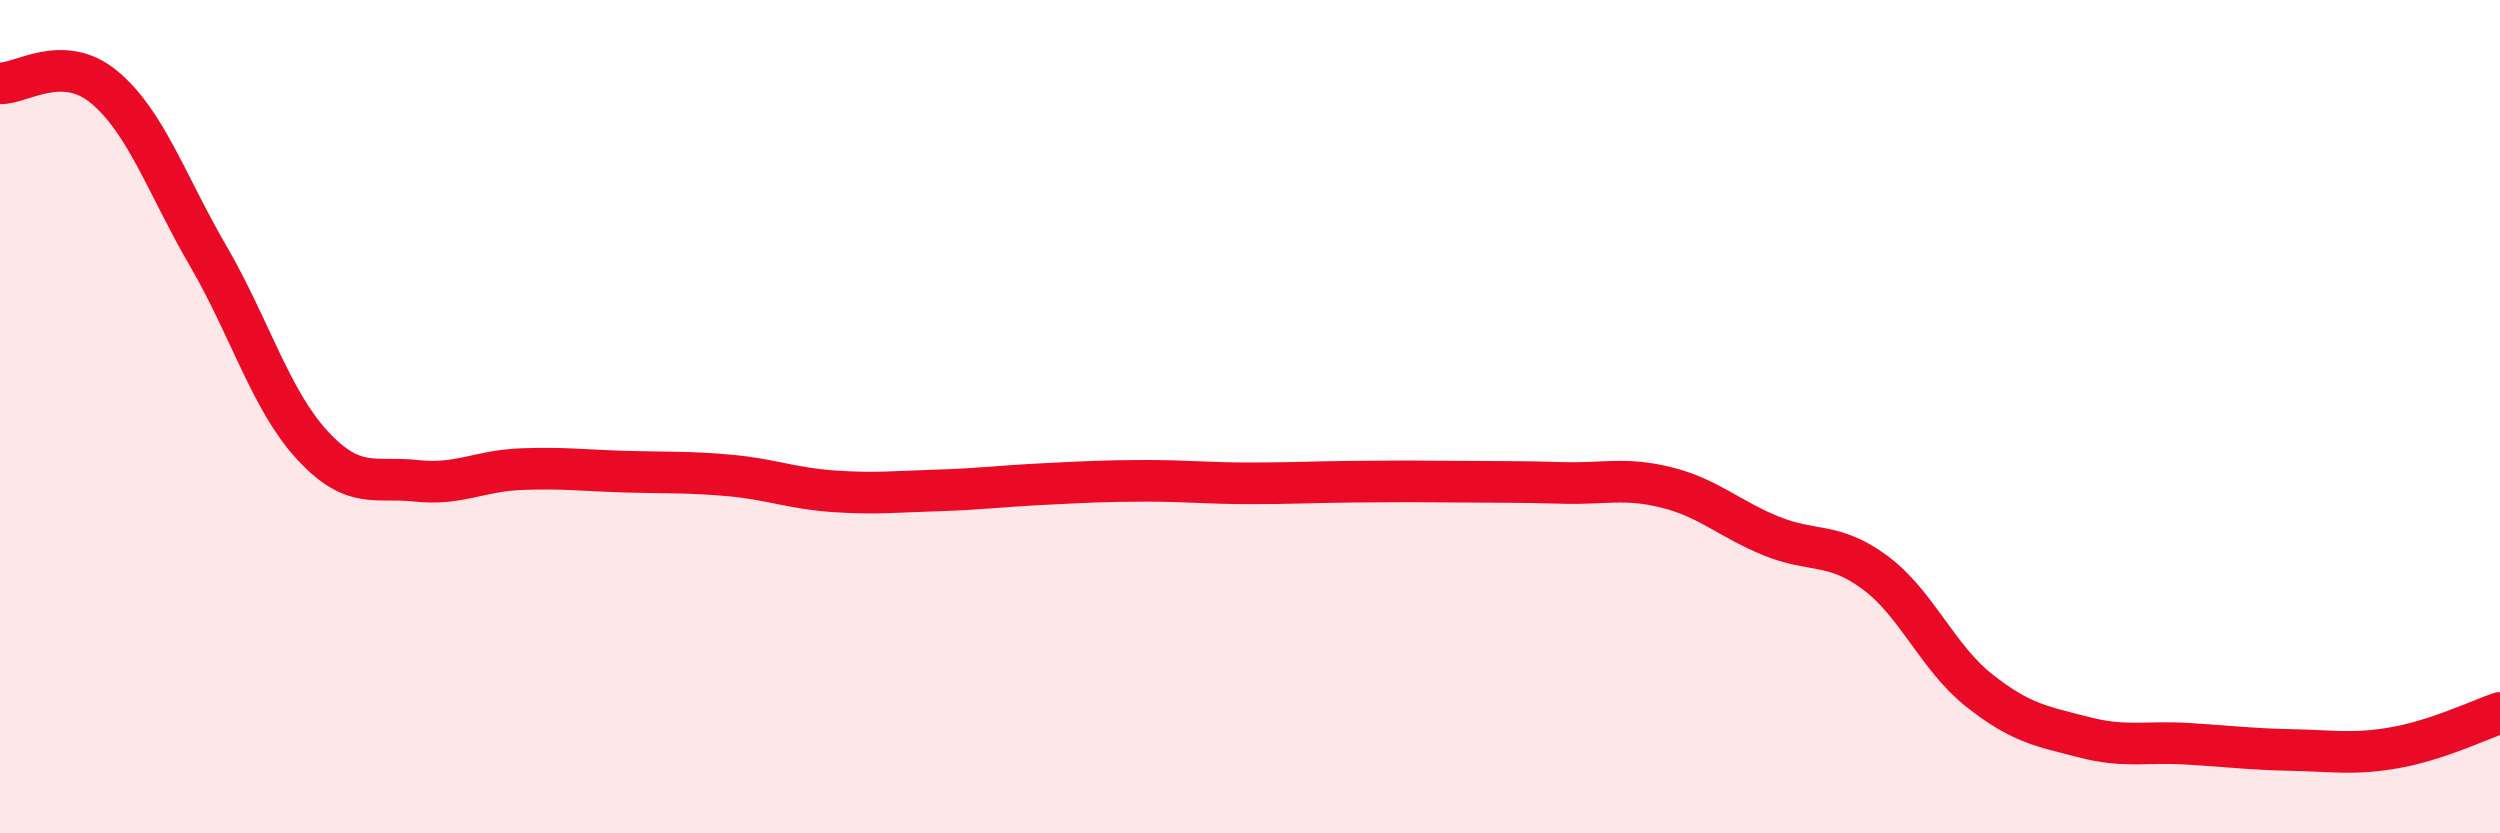
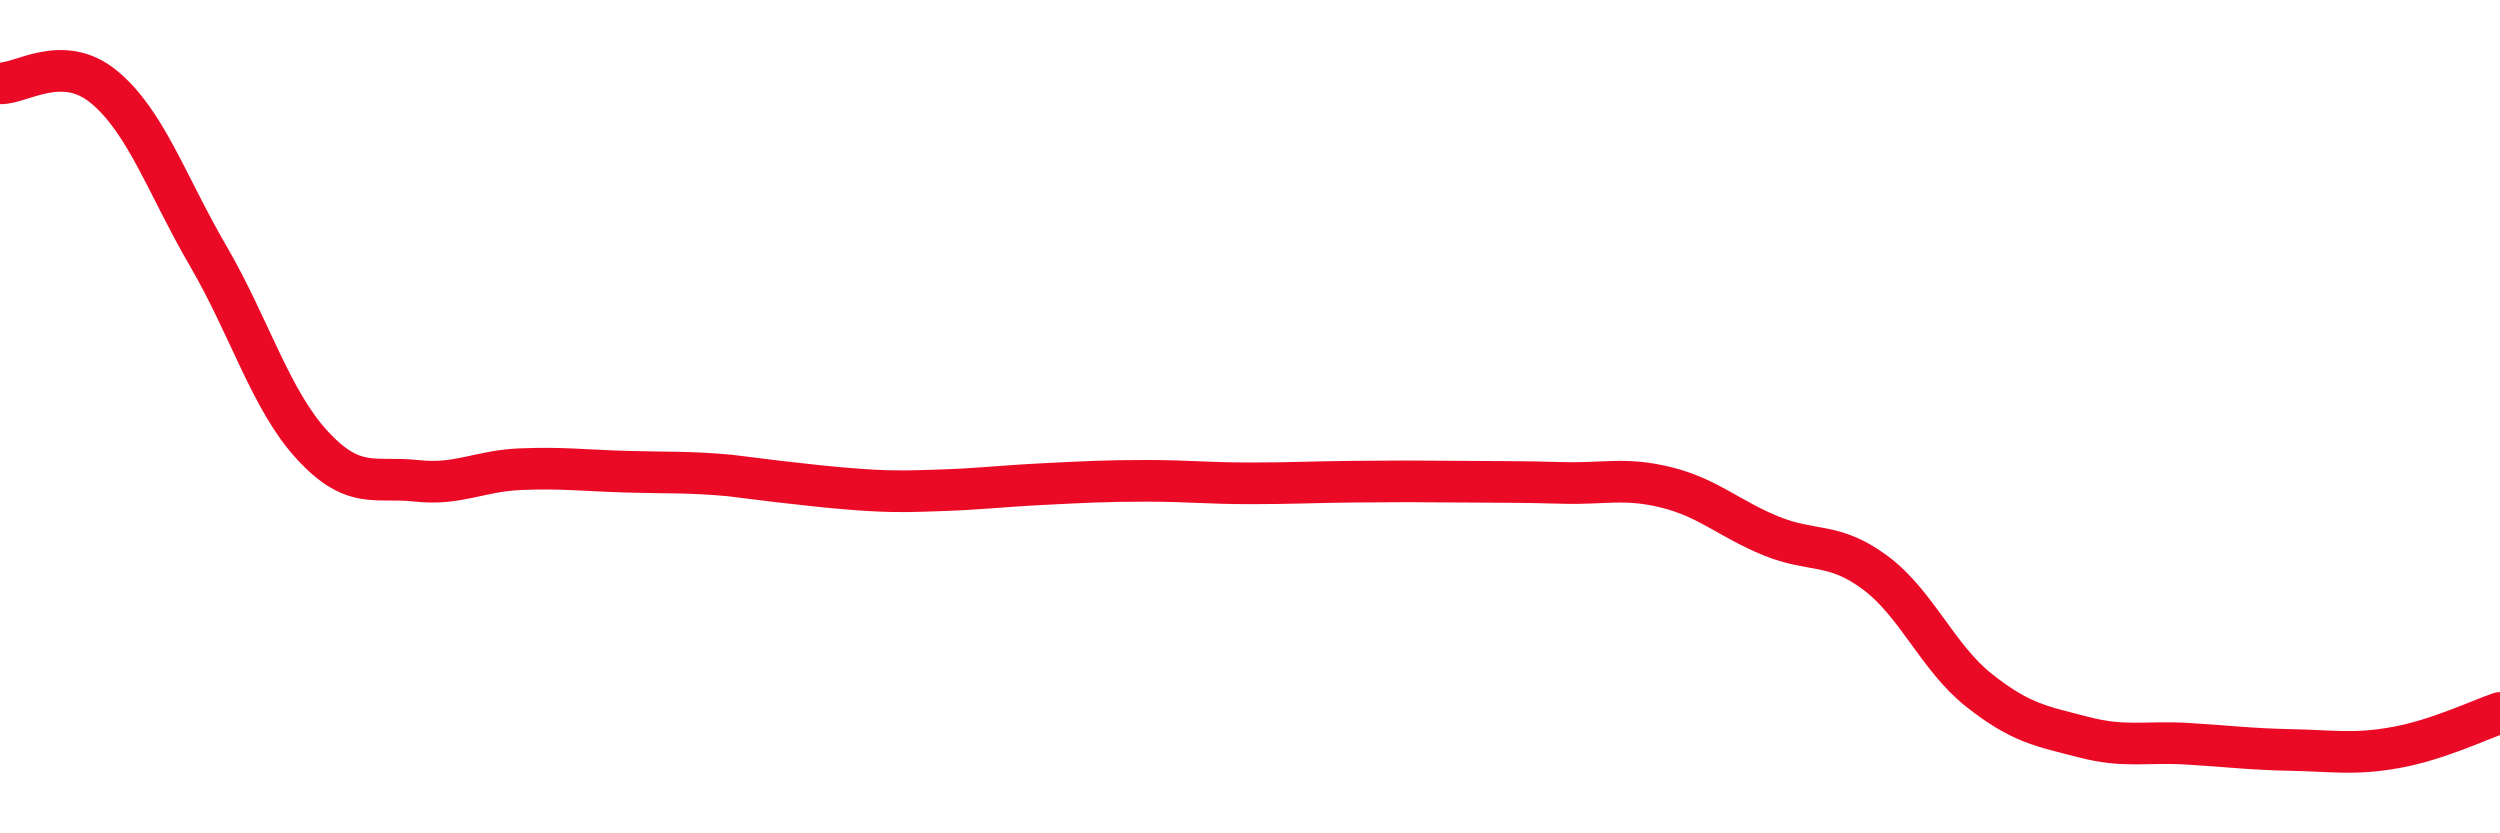
<svg xmlns="http://www.w3.org/2000/svg" width="60" height="20" viewBox="0 0 60 20">
-   <path d="M 0,2 C 0.5,2.02 1.5,1.26 2.5,2.09 C 3.5,2.92 4,4.43 5,6.15 C 6,7.87 6.5,9.61 7.5,10.69 C 8.5,11.77 9,11.43 10,11.54 C 11,11.65 11.5,11.3 12.5,11.26 C 13.5,11.22 14,11.29 15,11.32 C 16,11.35 16.5,11.32 17.5,11.41 C 18.5,11.5 19,11.72 20,11.79 C 21,11.86 21.5,11.8 22.5,11.77 C 23.5,11.74 24,11.67 25,11.62 C 26,11.57 26.5,11.54 27.5,11.54 C 28.5,11.54 29,11.6 30,11.6 C 31,11.6 31.5,11.57 32.5,11.56 C 33.5,11.55 34,11.55 35,11.56 C 36,11.57 36.5,11.56 37.5,11.59 C 38.5,11.62 39,11.45 40,11.7 C 41,11.95 41.5,12.45 42.5,12.86 C 43.5,13.27 44,13 45,13.74 C 46,14.48 46.5,15.78 47.5,16.57 C 48.5,17.36 49,17.43 50,17.69 C 51,17.95 51.5,17.79 52.5,17.85 C 53.5,17.91 54,17.98 55,18 C 56,18.02 56.5,18.12 57.5,17.94 C 58.5,17.76 59.5,17.28 60,17.11L60 20L0 20Z" fill="#EB0A25" opacity="0.1" stroke-linecap="round" stroke-linejoin="round" />
-   <path d="M 0,2 C 0.5,2.02 1.5,1.26 2.5,2.09 C 3.5,2.92 4,4.43 5,6.15 C 6,7.87 6.5,9.61 7.5,10.69 C 8.5,11.77 9,11.43 10,11.54 C 11,11.65 11.5,11.3 12.5,11.26 C 13.5,11.22 14,11.29 15,11.32 C 16,11.35 16.5,11.32 17.5,11.41 C 18.5,11.5 19,11.72 20,11.79 C 21,11.86 21.5,11.8 22.5,11.77 C 23.5,11.74 24,11.67 25,11.62 C 26,11.57 26.5,11.54 27.5,11.54 C 28.5,11.54 29,11.6 30,11.6 C 31,11.6 31.5,11.57 32.5,11.56 C 33.5,11.55 34,11.55 35,11.56 C 36,11.57 36.5,11.56 37.5,11.59 C 38.5,11.62 39,11.45 40,11.7 C 41,11.95 41.5,12.45 42.5,12.86 C 43.5,13.27 44,13 45,13.74 C 46,14.48 46.5,15.78 47.5,16.57 C 48.5,17.36 49,17.43 50,17.69 C 51,17.95 51.5,17.79 52.5,17.85 C 53.5,17.91 54,17.98 55,18 C 56,18.02 56.5,18.12 57.5,17.94 C 58.5,17.76 59.5,17.28 60,17.11" stroke="#EB0A25" stroke-width="1" fill="none" stroke-linecap="round" stroke-linejoin="round" />
+   <path d="M 0,2 C 0.5,2.02 1.5,1.26 2.5,2.09 C 3.5,2.92 4,4.43 5,6.15 C 6,7.87 6.5,9.61 7.5,10.69 C 8.5,11.77 9,11.43 10,11.54 C 11,11.65 11.5,11.3 12.5,11.26 C 13.5,11.22 14,11.29 15,11.32 C 16,11.35 16.5,11.32 17.5,11.41 C 21,11.86 21.5,11.8 22.5,11.77 C 23.5,11.74 24,11.67 25,11.62 C 26,11.57 26.5,11.54 27.5,11.54 C 28.5,11.54 29,11.6 30,11.6 C 31,11.6 31.5,11.57 32.5,11.56 C 33.5,11.55 34,11.55 35,11.56 C 36,11.57 36.5,11.56 37.5,11.59 C 38.5,11.62 39,11.45 40,11.7 C 41,11.95 41.5,12.45 42.5,12.86 C 43.5,13.27 44,13 45,13.74 C 46,14.48 46.5,15.78 47.5,16.57 C 48.5,17.36 49,17.43 50,17.69 C 51,17.95 51.5,17.79 52.5,17.85 C 53.5,17.91 54,17.98 55,18 C 56,18.02 56.5,18.12 57.5,17.94 C 58.5,17.76 59.5,17.28 60,17.11" stroke="#EB0A25" stroke-width="1" fill="none" stroke-linecap="round" stroke-linejoin="round" />
</svg>